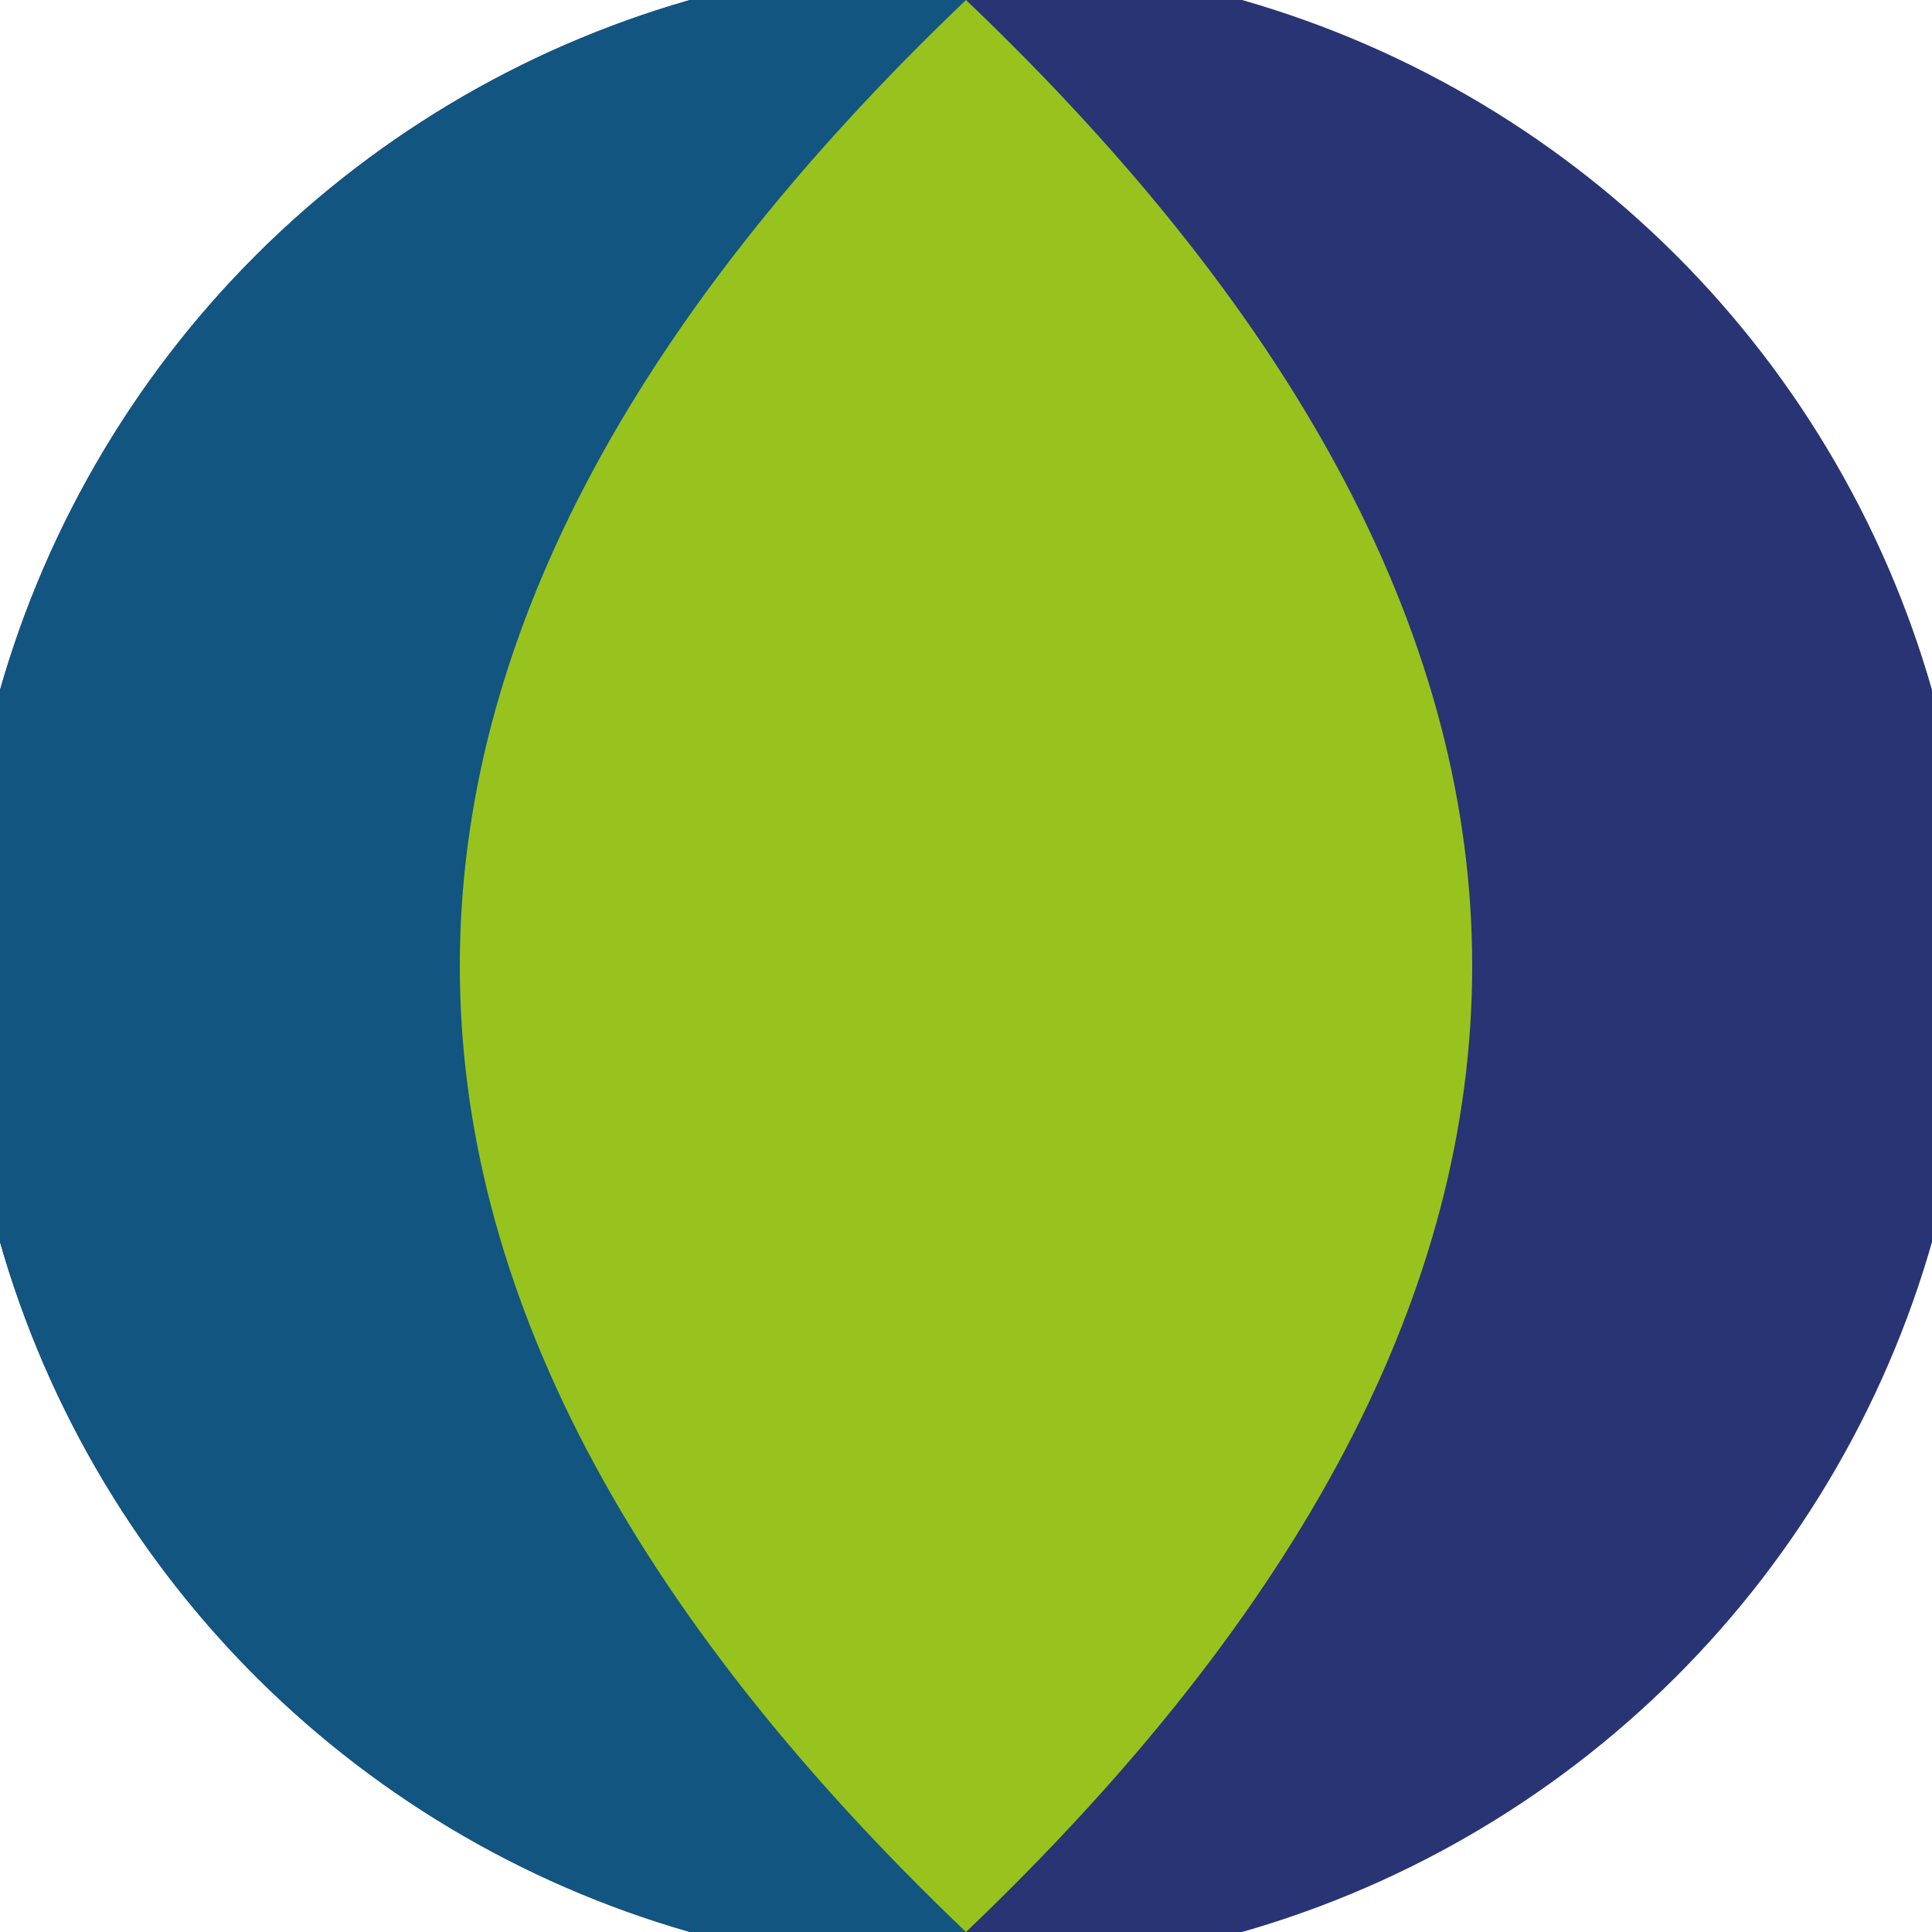
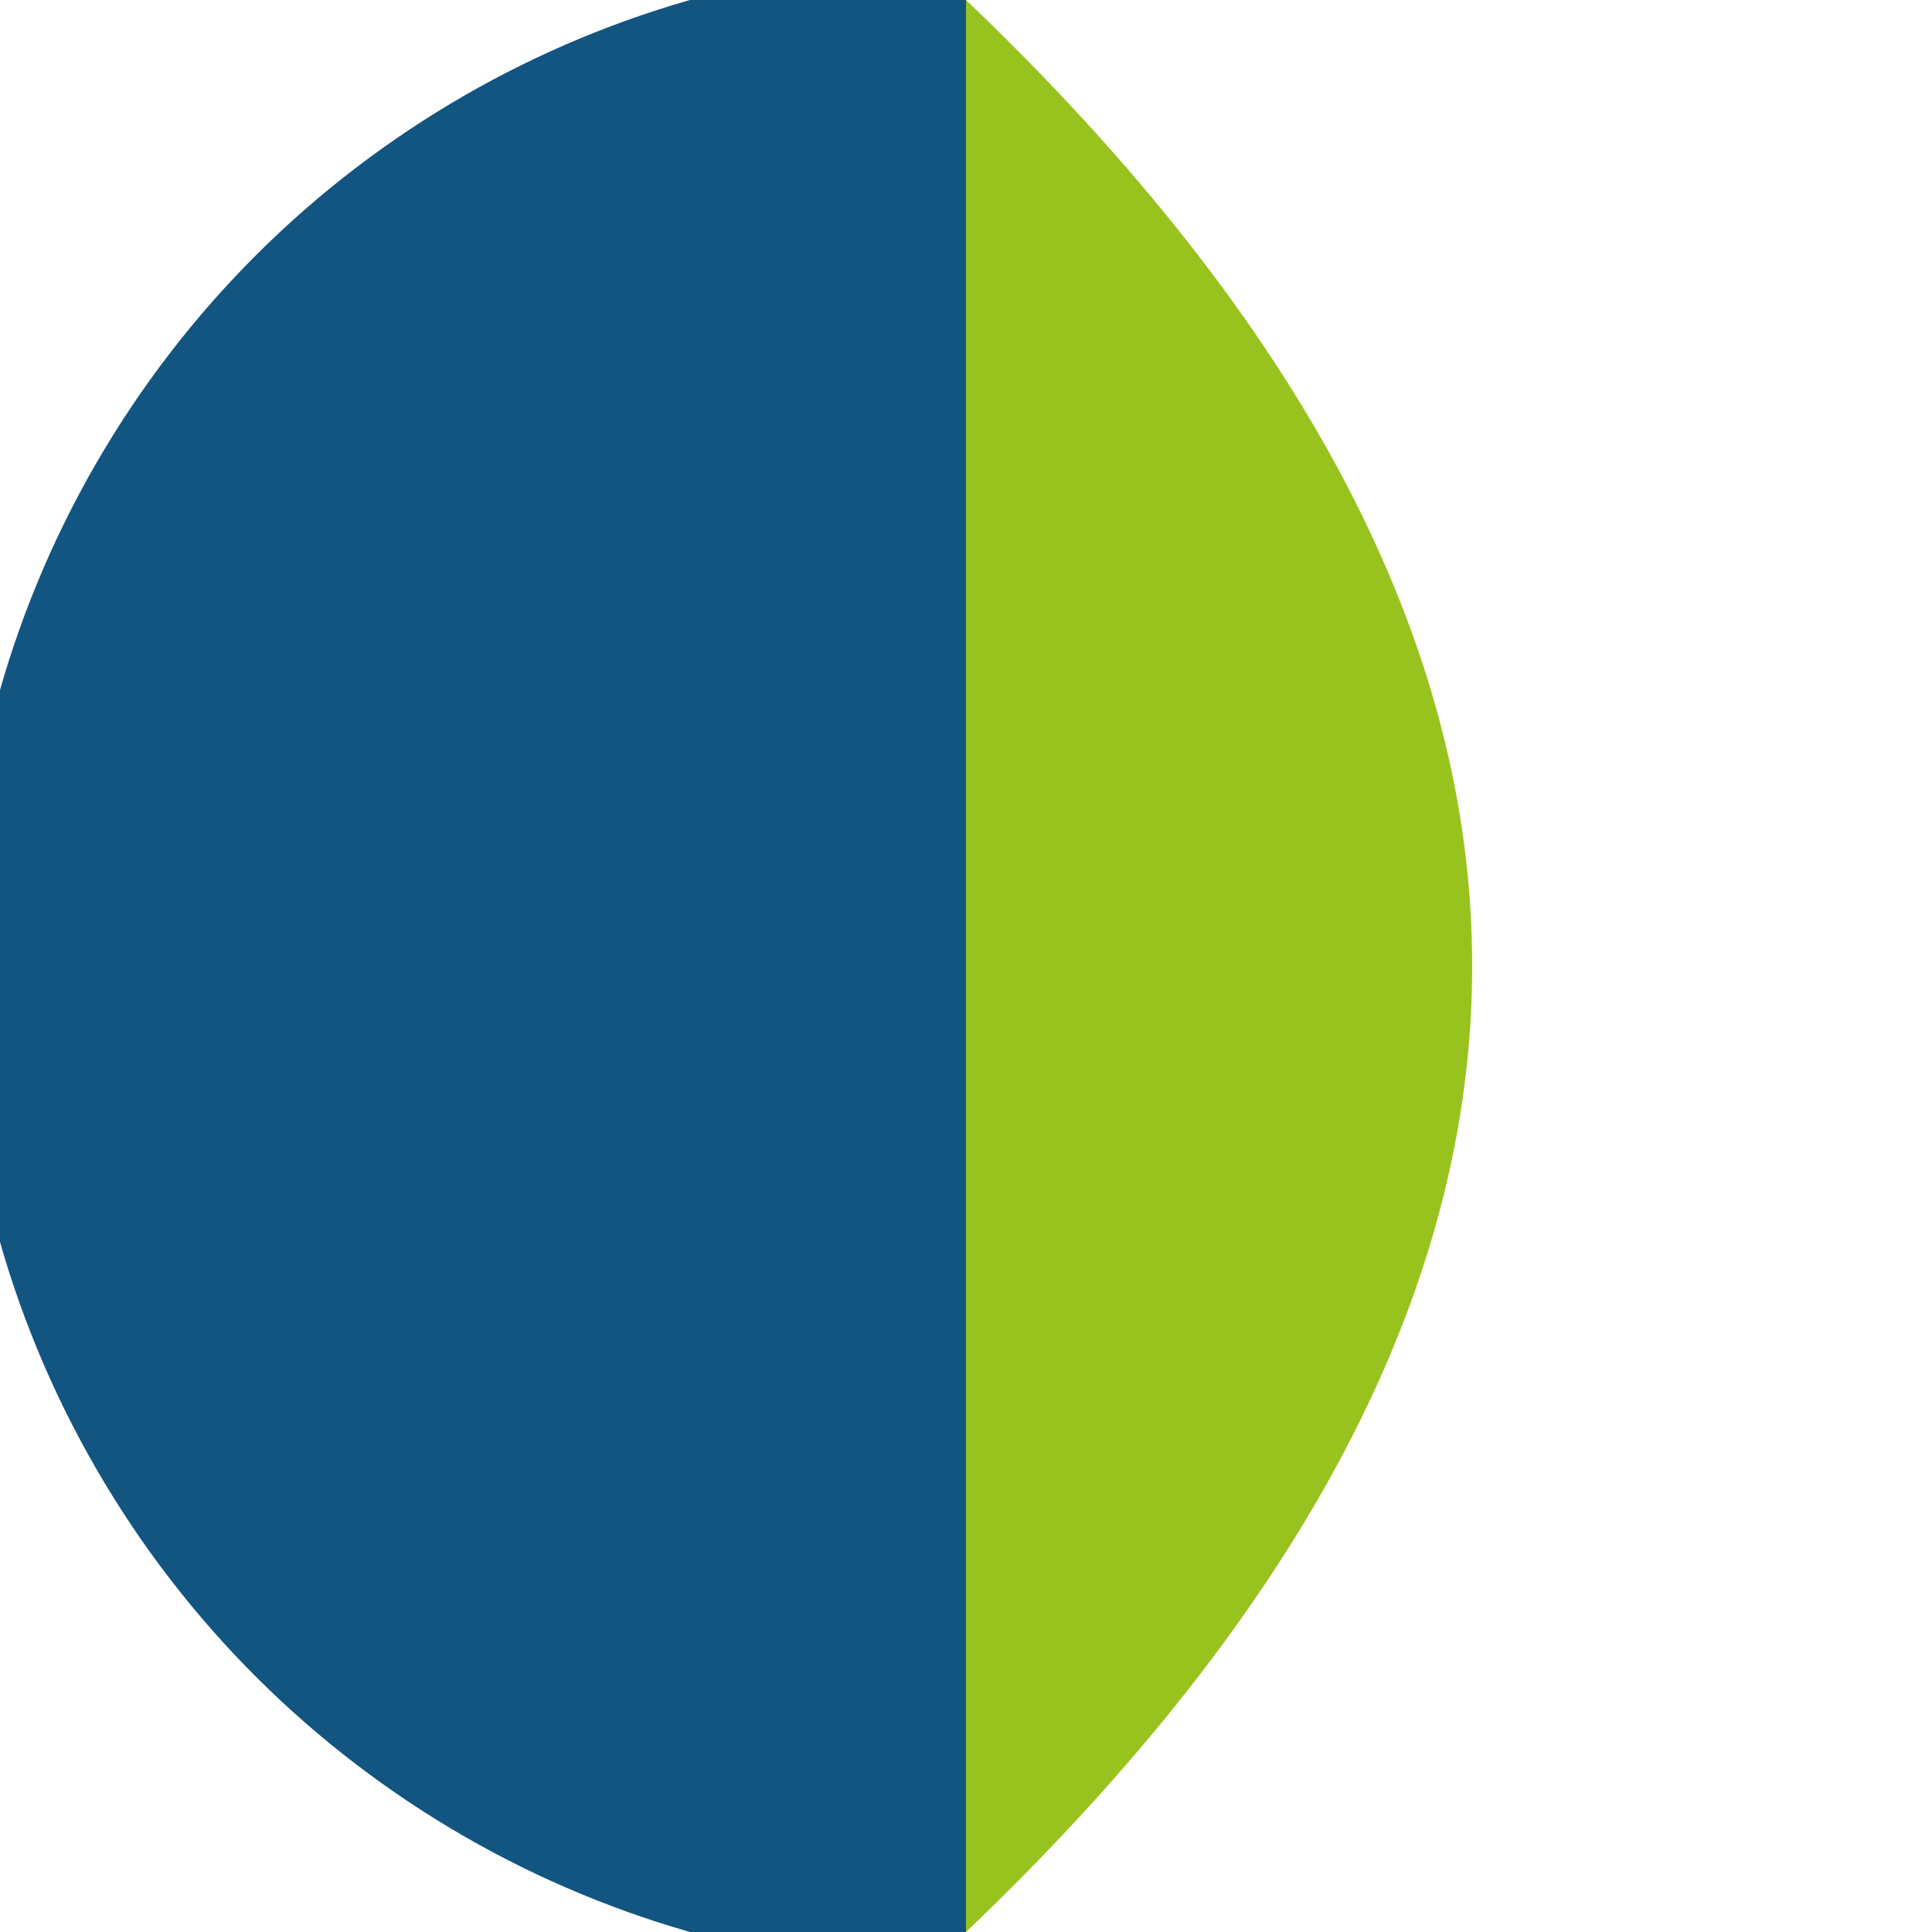
<svg xmlns="http://www.w3.org/2000/svg" width="128" height="128" viewBox="0 0 100 100" shape-rendering="geometricPrecision">
  <defs>
    <clipPath id="clip">
      <circle cx="50" cy="50" r="52" />
    </clipPath>
  </defs>
  <g transform="rotate(90 50 50)">
-     <rect x="0" y="0" width="100" height="100" fill="#283474" clip-path="url(#clip)" />
    <path d="M 0 50 H 100 V 100 H 0 Z" fill="#125581" clip-path="url(#clip)" />
-     <path d="M 0 50 Q 50 -2.4 100 50 Q 50 102.4 0 50 Z" fill="#98c31e" clip-path="url(#clip)" />
+     <path d="M 0 50 Q 50 -2.4 100 50 Z" fill="#98c31e" clip-path="url(#clip)" />
  </g>
</svg>